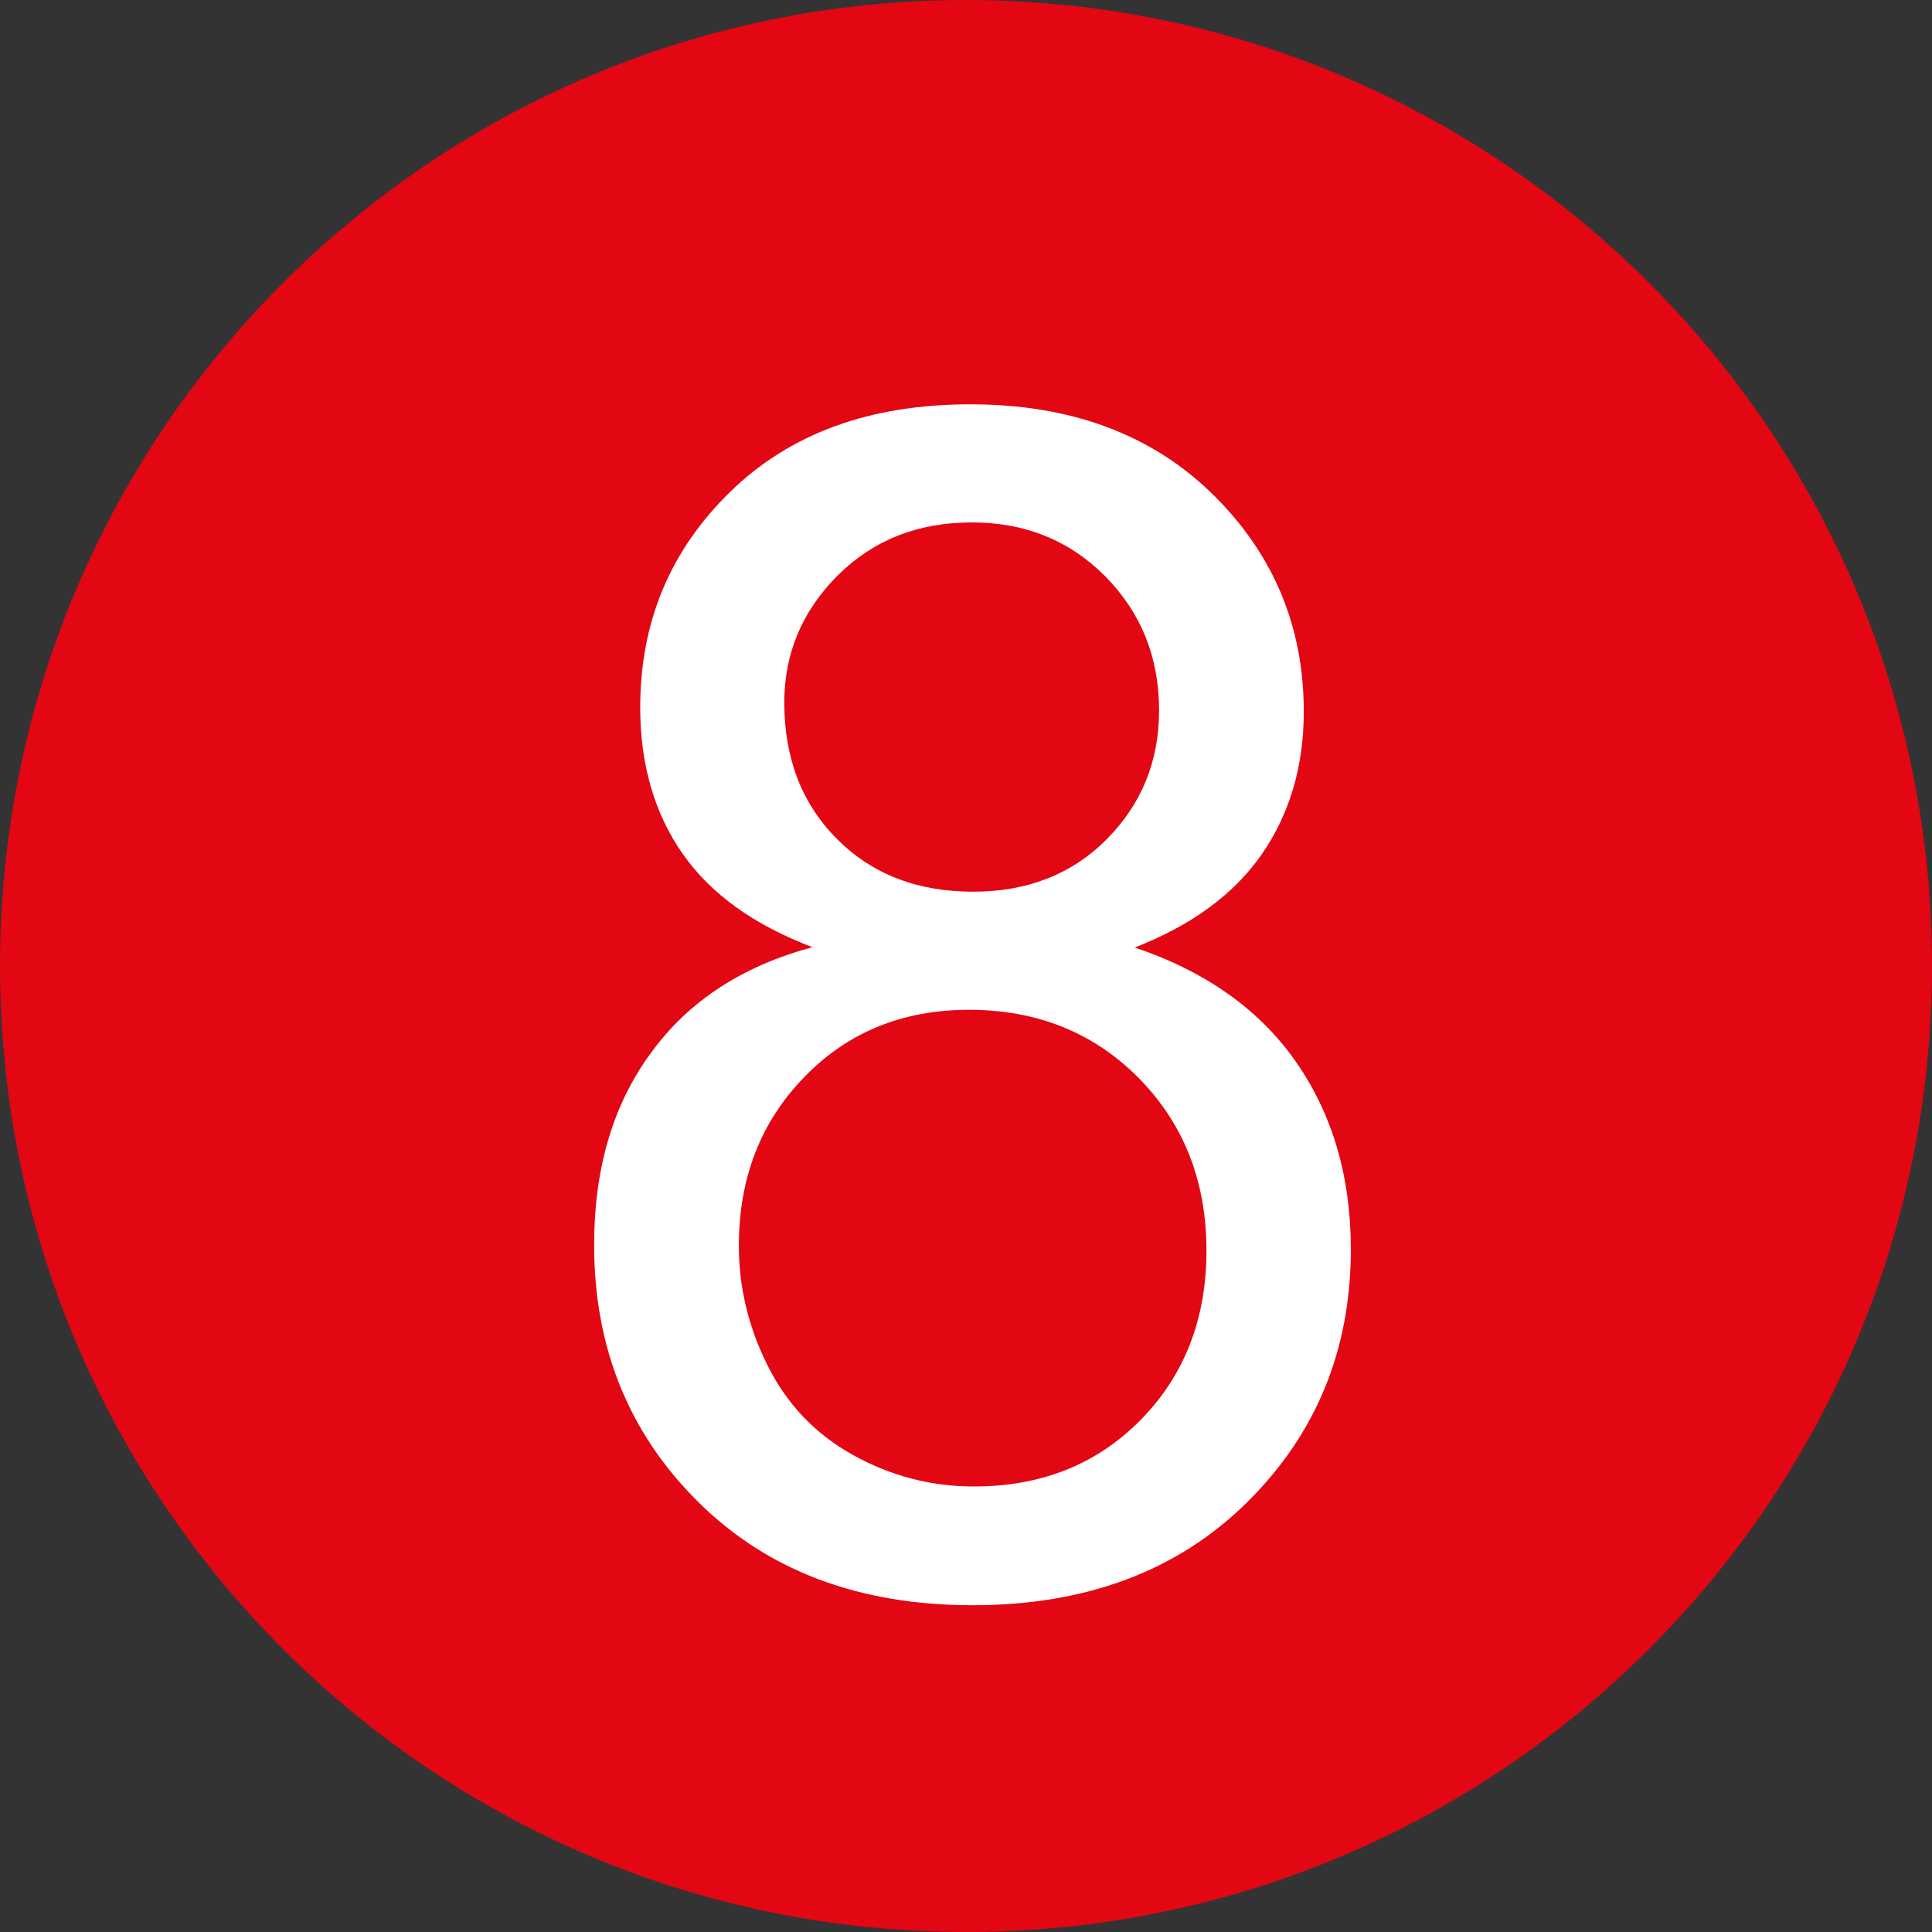
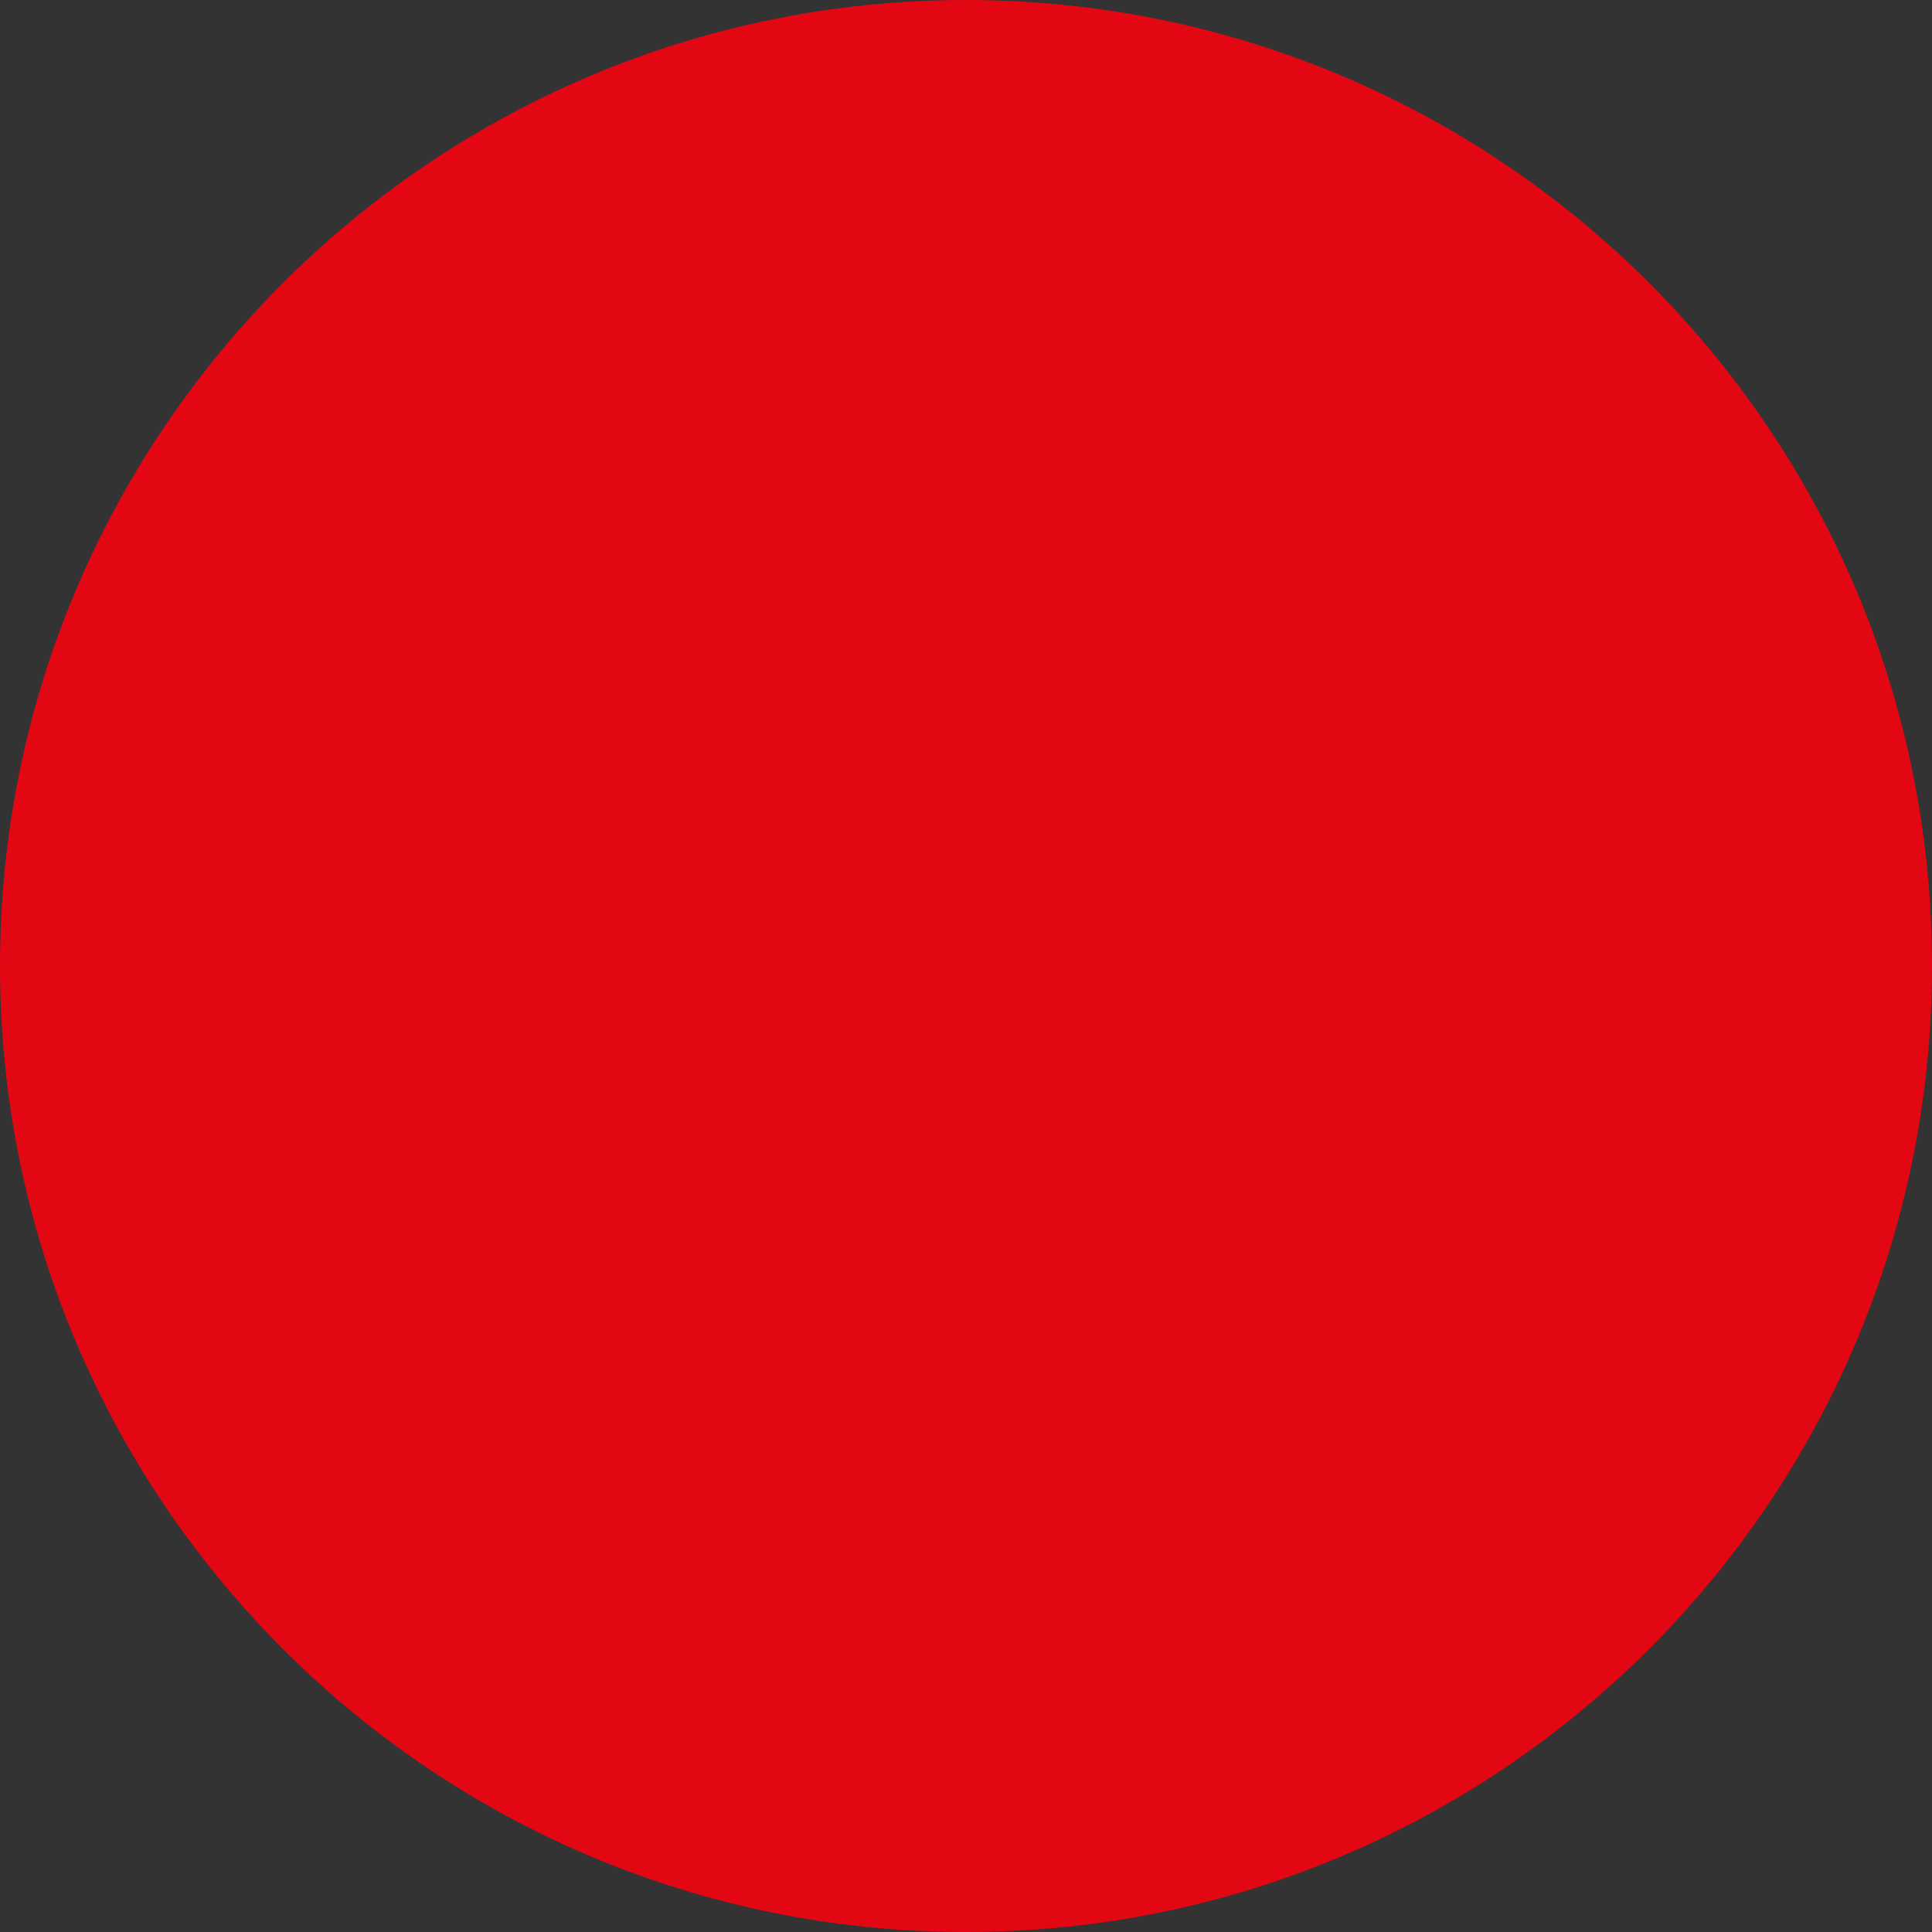
<svg xmlns="http://www.w3.org/2000/svg" version="1.1" id="Vrstva_1" x="0px" y="0px" viewBox="0 0 595.4 595.4" style="enable-background:new 0 0 595.4 595.4;" xml:space="preserve">
  <rect x="0" y="0" width="595.4" height="595.4" fill="#333333" stroke="none" />
  <style type="text/css">
	.st0{fill:#E30613;}
	.st1{fill:#FFFFFF;}
</style>
  <g id="Ebene_2">
    <g id="DOP_Originals">
      <g id="Allergene-A-Getreide">
        <path id="Kreis" class="st0" d="M297.7,0C133.3,0,0,133.3,0,297.7c0,164.4,133.3,297.7,297.7,297.7s297.7-133.3,297.7-297.7     c0,0,0-0.1,0-0.1C595.4,133.2,462.1,0,297.7,0C297.7,0,297.7,0,297.7,0z" />
      </g>
    </g>
  </g>
  <g>
-     <path class="st1" d="M250.4,291.9c-18-6.8-31.4-16.4-40.1-28.9c-8.7-12.5-13-27.5-13-45c0-26.4,9.3-48.5,27.8-66.5   c18.5-18,43.1-26.9,73.9-26.9c30.9,0,55.8,9.2,74.6,27.6c18.8,18.4,28.2,40.8,28.2,67.1c0,16.8-4.3,31.4-12.9,43.9   c-8.6,12.4-21.7,22-39.2,28.8c21.7,7.3,38.3,19,49.6,35.1c11.3,16.2,17,35.4,17,57.9c0,31-10.7,57-32.1,78.1   c-21.4,21.1-49.6,31.6-84.5,31.6c-34.9,0-63.1-10.6-84.5-31.8c-21.4-21.2-32.1-47.6-32.1-79.2c0-23.6,5.8-43.3,17.5-59.2   C212.2,308.5,228.8,297.7,250.4,291.9z M227.7,383.9c0,12.7,2.9,25,8.8,36.8c5.9,11.9,14.6,21.1,26.2,27.6   c11.6,6.5,24.1,9.8,37.4,9.8c20.8,0,37.9-6.8,51.4-20.5c13.5-13.7,20.3-31.1,20.3-52.2c0-21.4-7-39.1-20.9-53.2   c-13.9-14-31.3-21-52.3-21c-20.4,0-37.4,6.9-50.8,20.8C234.4,345.8,227.7,363.1,227.7,383.9z M241.7,216.5c0,17.1,5.4,31.2,16.2,42   c10.8,10.9,24.8,16.3,42,16.3c16.7,0,30.5-5.4,41.2-16.2c10.7-10.8,16.1-24,16.1-39.7c0-16.3-5.5-30-16.5-41.2   c-11-11.1-24.7-16.7-41.2-16.7c-16.6,0-30.3,5.4-41.3,16.3C247.2,188.3,241.7,201.4,241.7,216.5z" />
-   </g>
+     </g>
</svg>